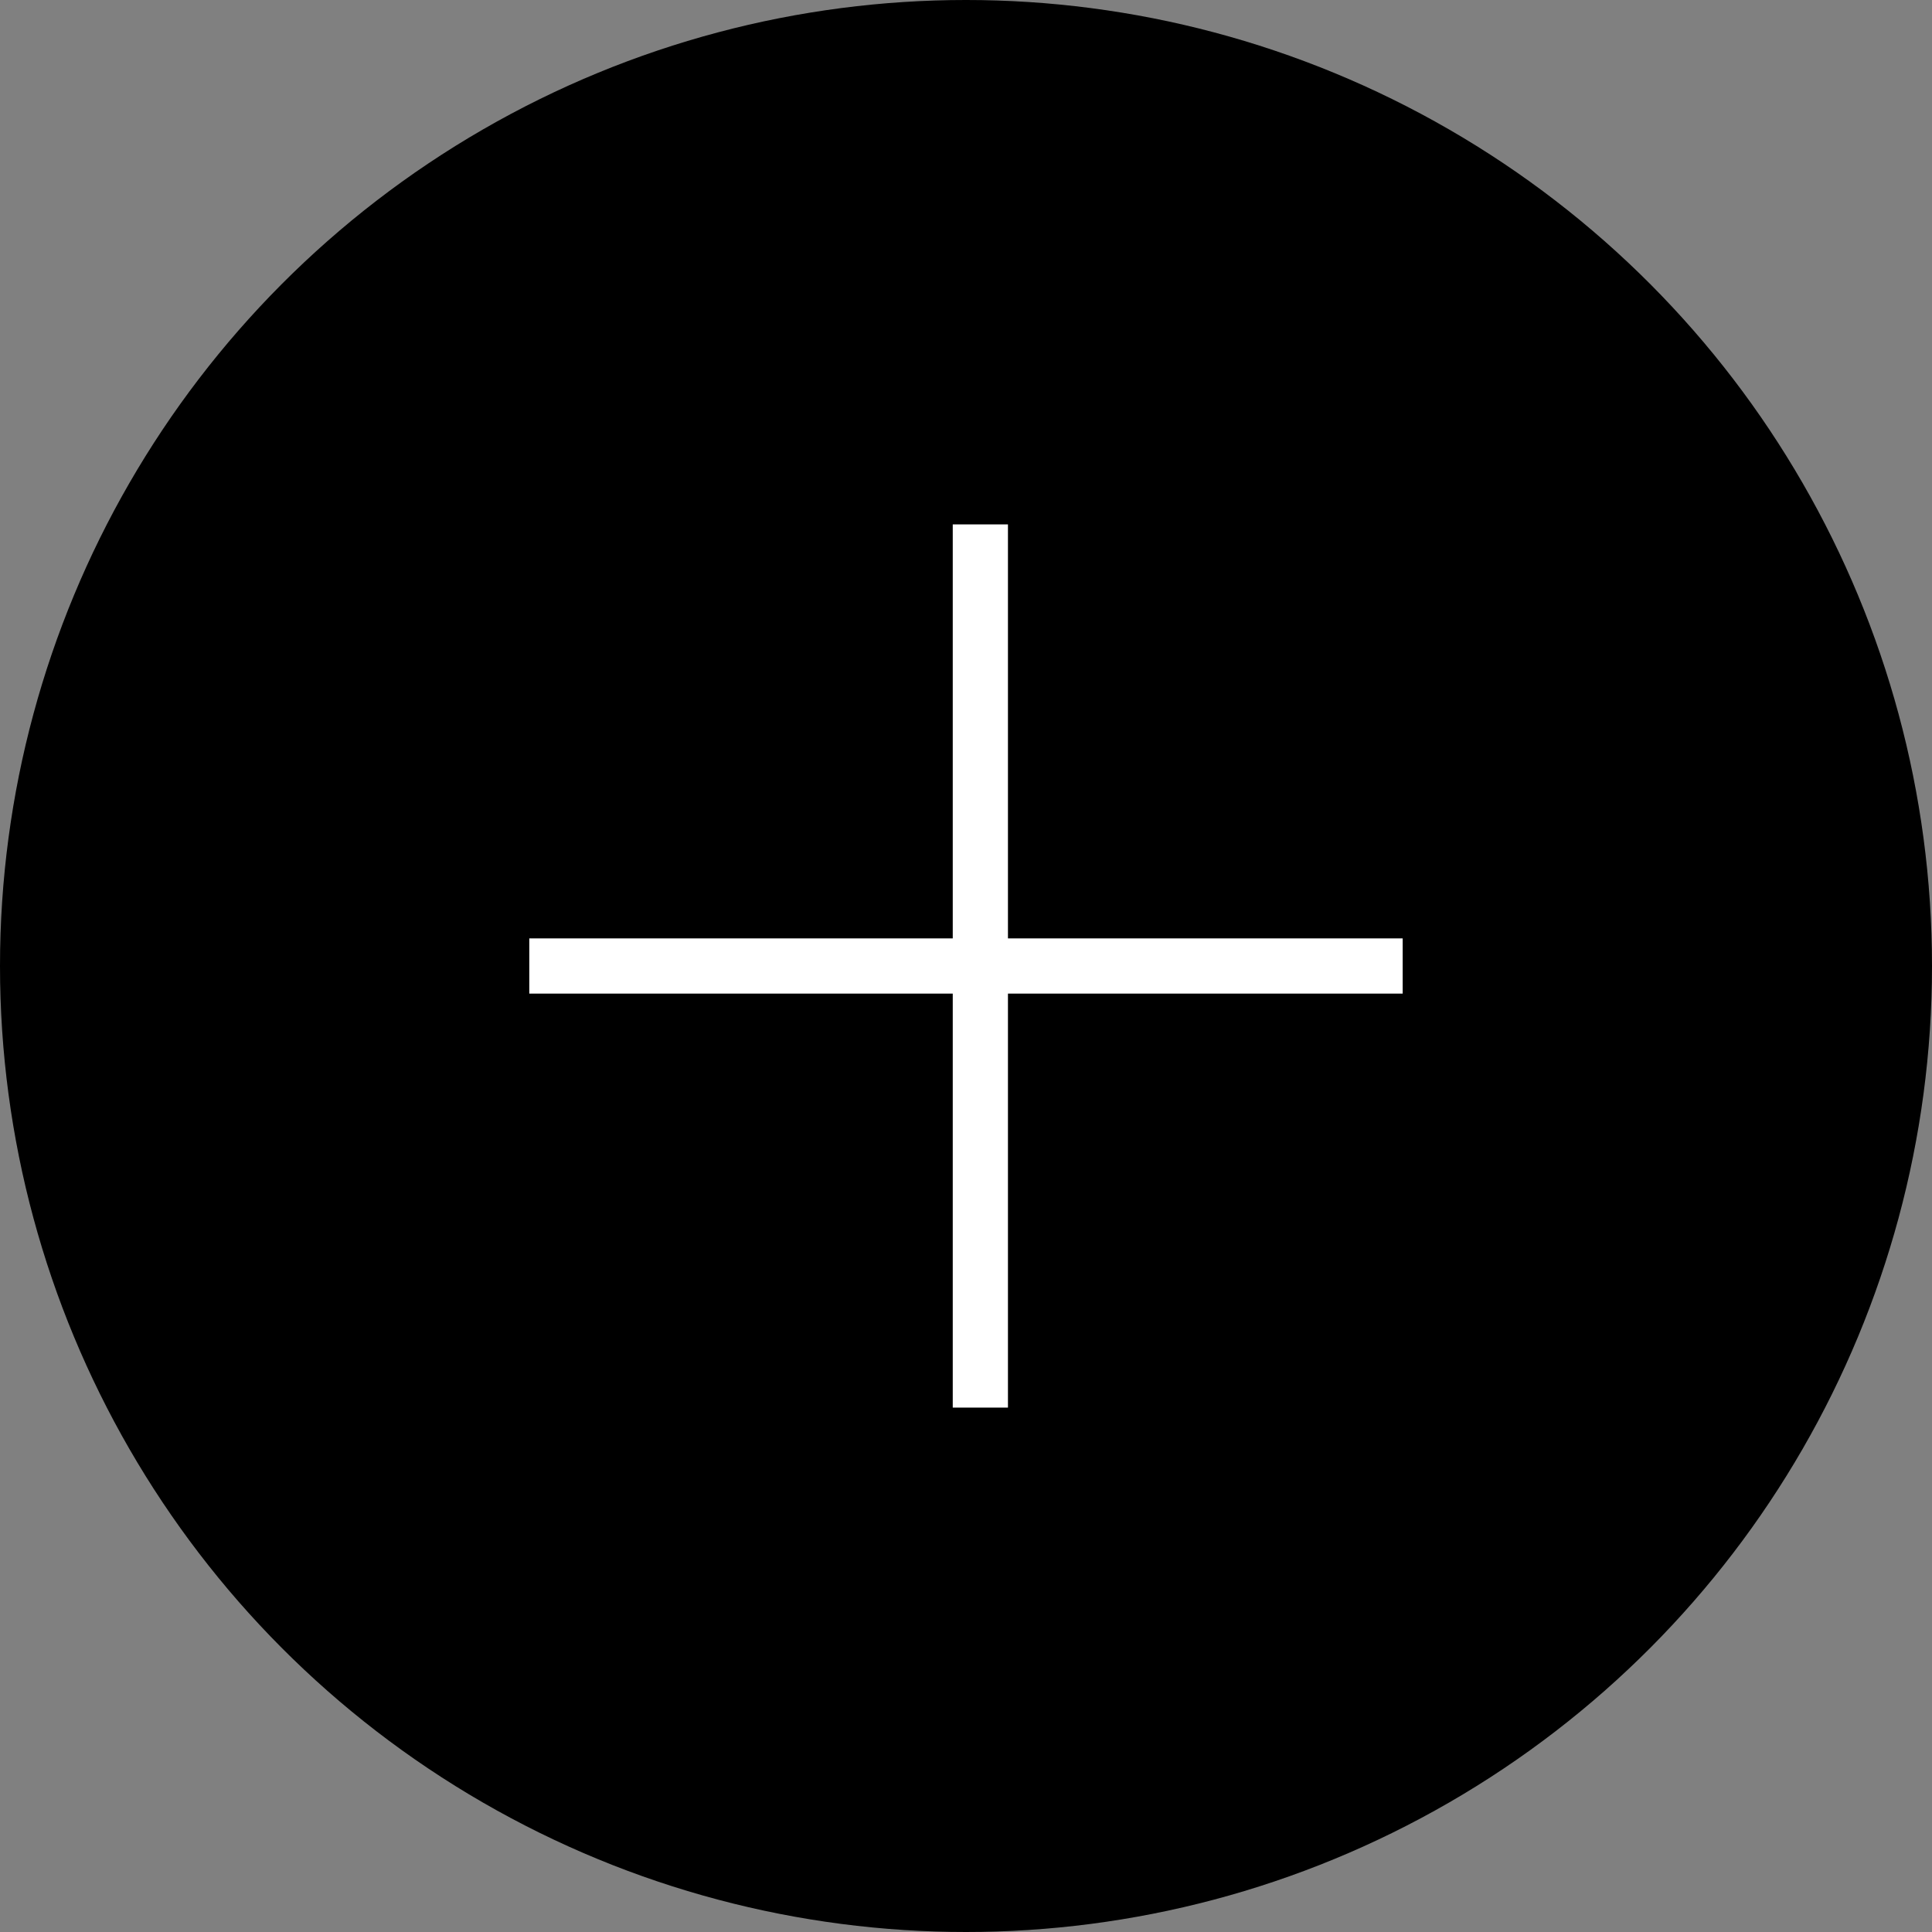
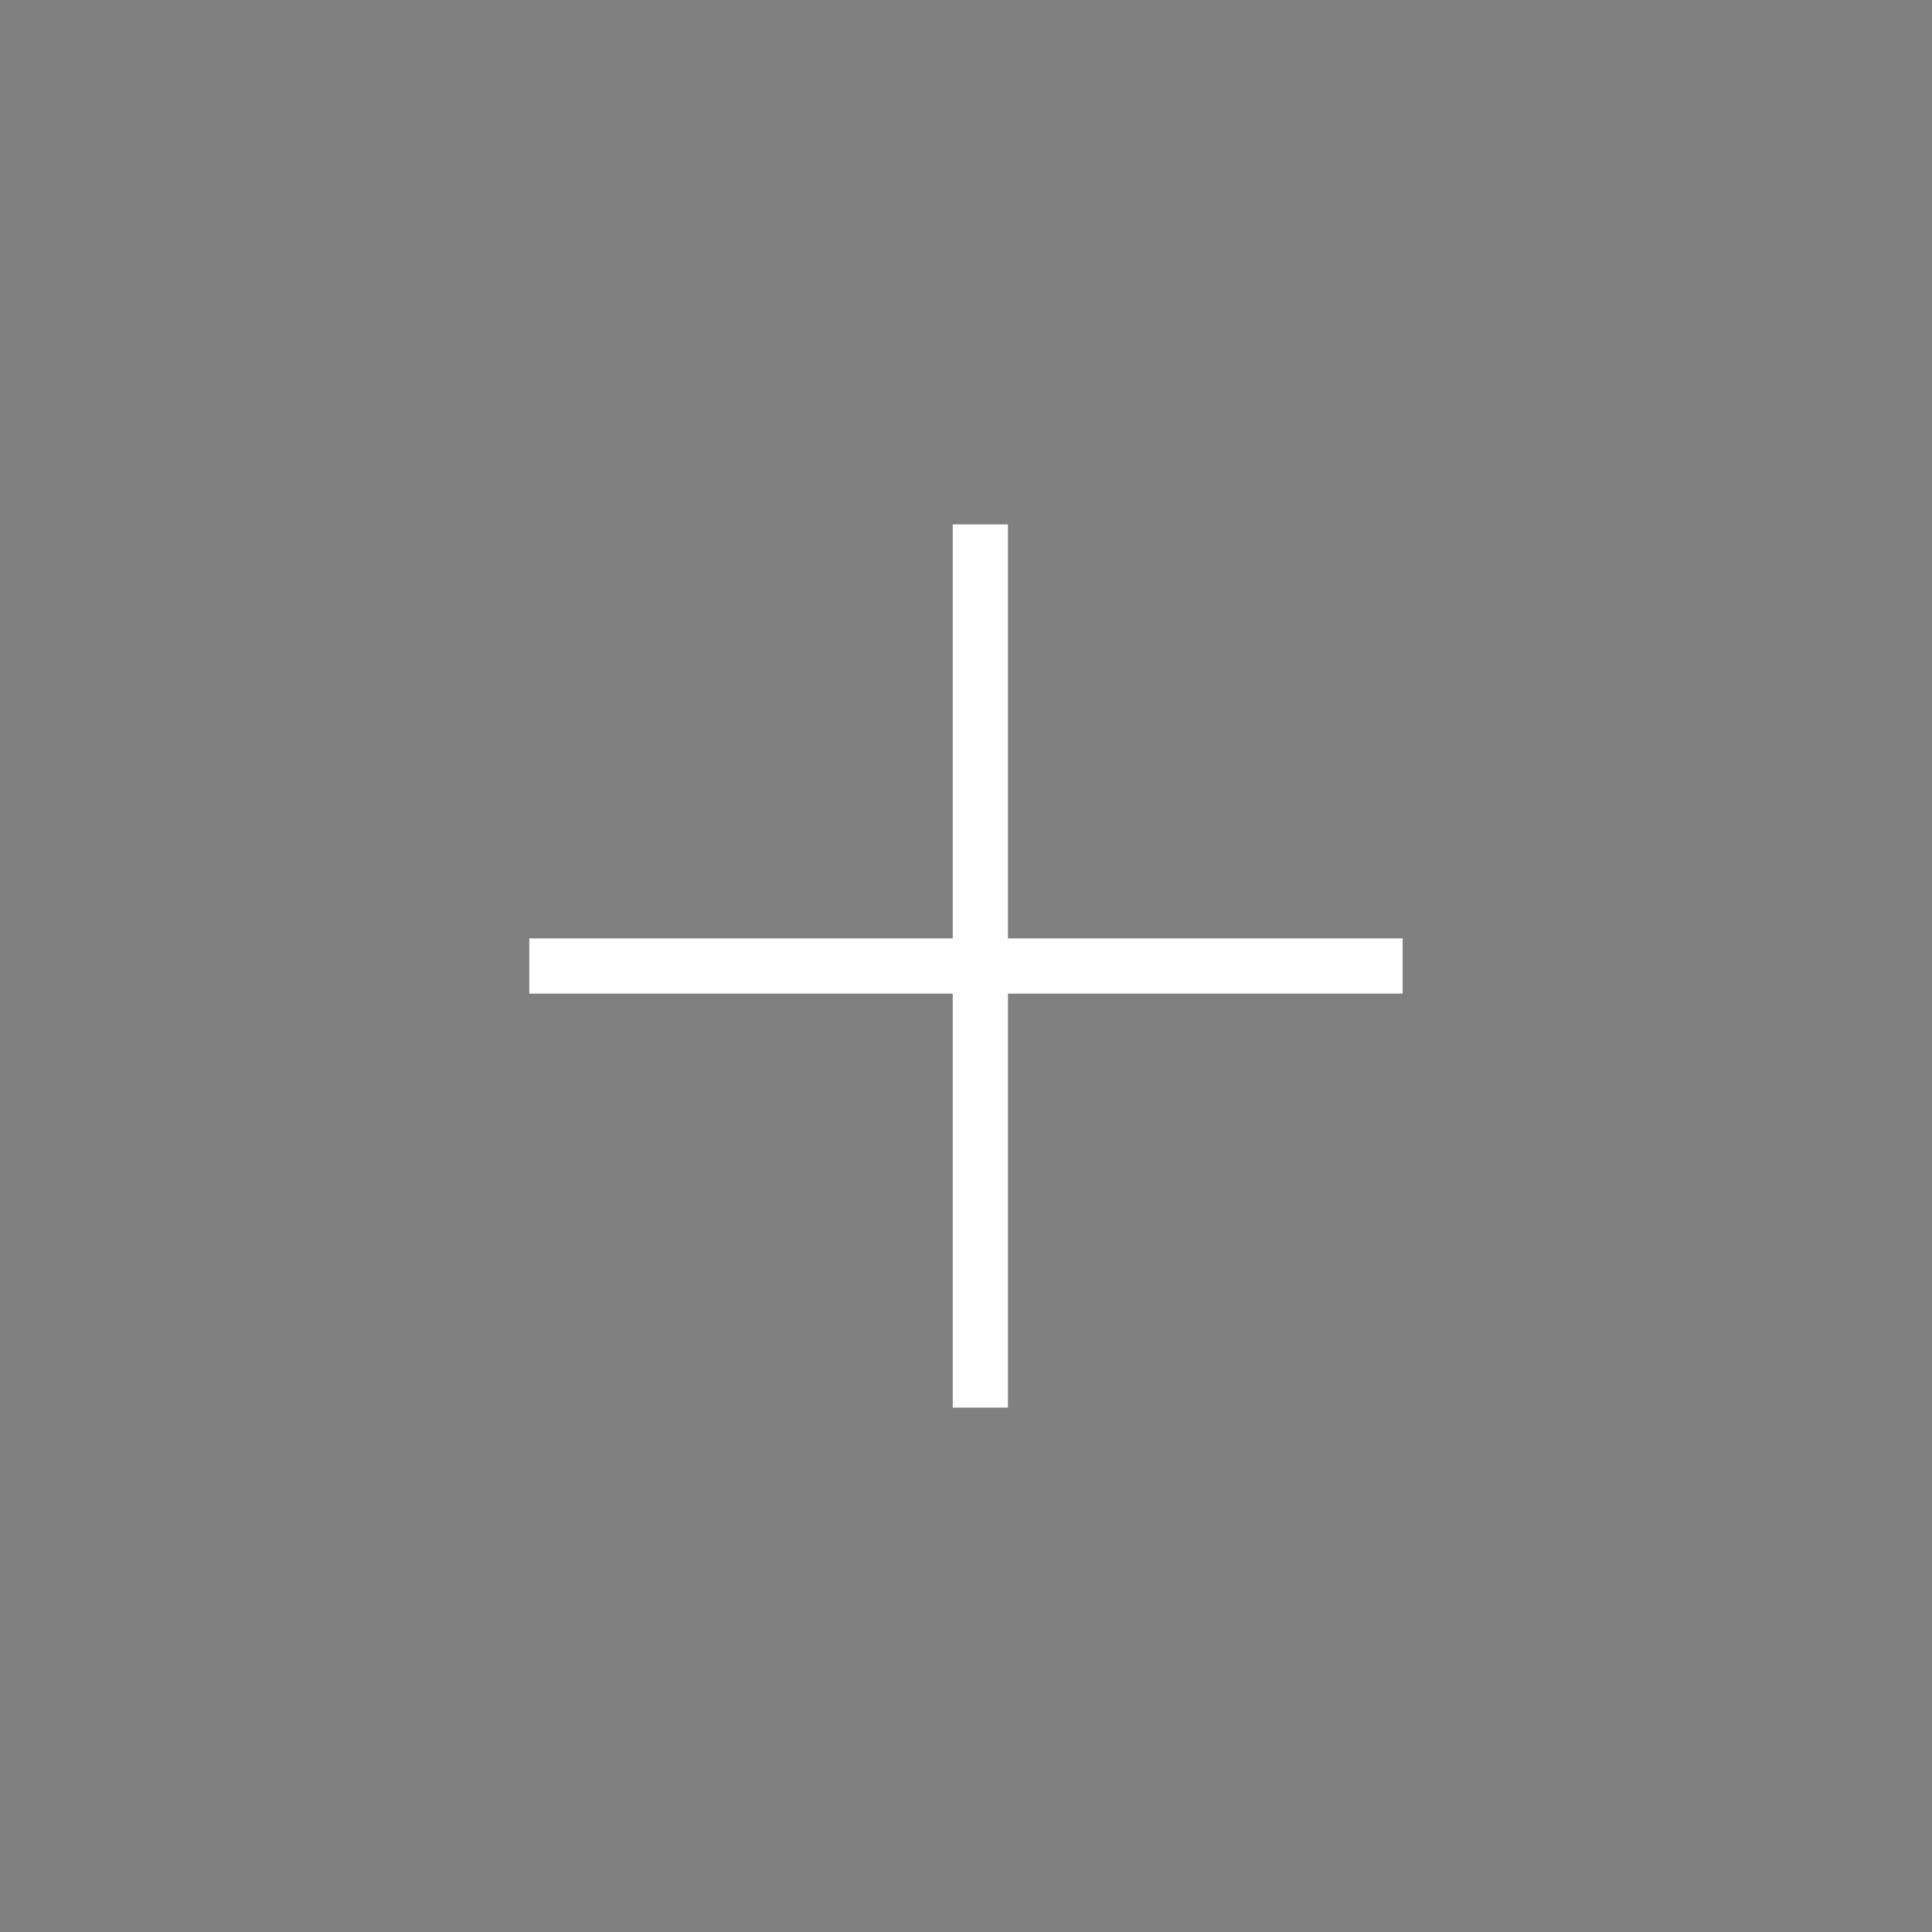
<svg xmlns="http://www.w3.org/2000/svg" width="70" height="70" viewBox="0 0 70 70" fill="none">
  <rect x="0" y="0" width="70" height="70" fill="#808080" stroke="none" />
-   <circle cx="35" cy="35" r="35" fill="black" />
-   <circle cx="35" cy="35" r="34.75" stroke="black" stroke-opacity="0.03" stroke-width="0.5" />
  <line x1="35.52" y1="19" x2="35.52" y2="51" stroke="white" stroke-width="2" />
  <line x1="50.821" y1="35" x2="19.177" y2="35" stroke="white" stroke-width="2" />
</svg>